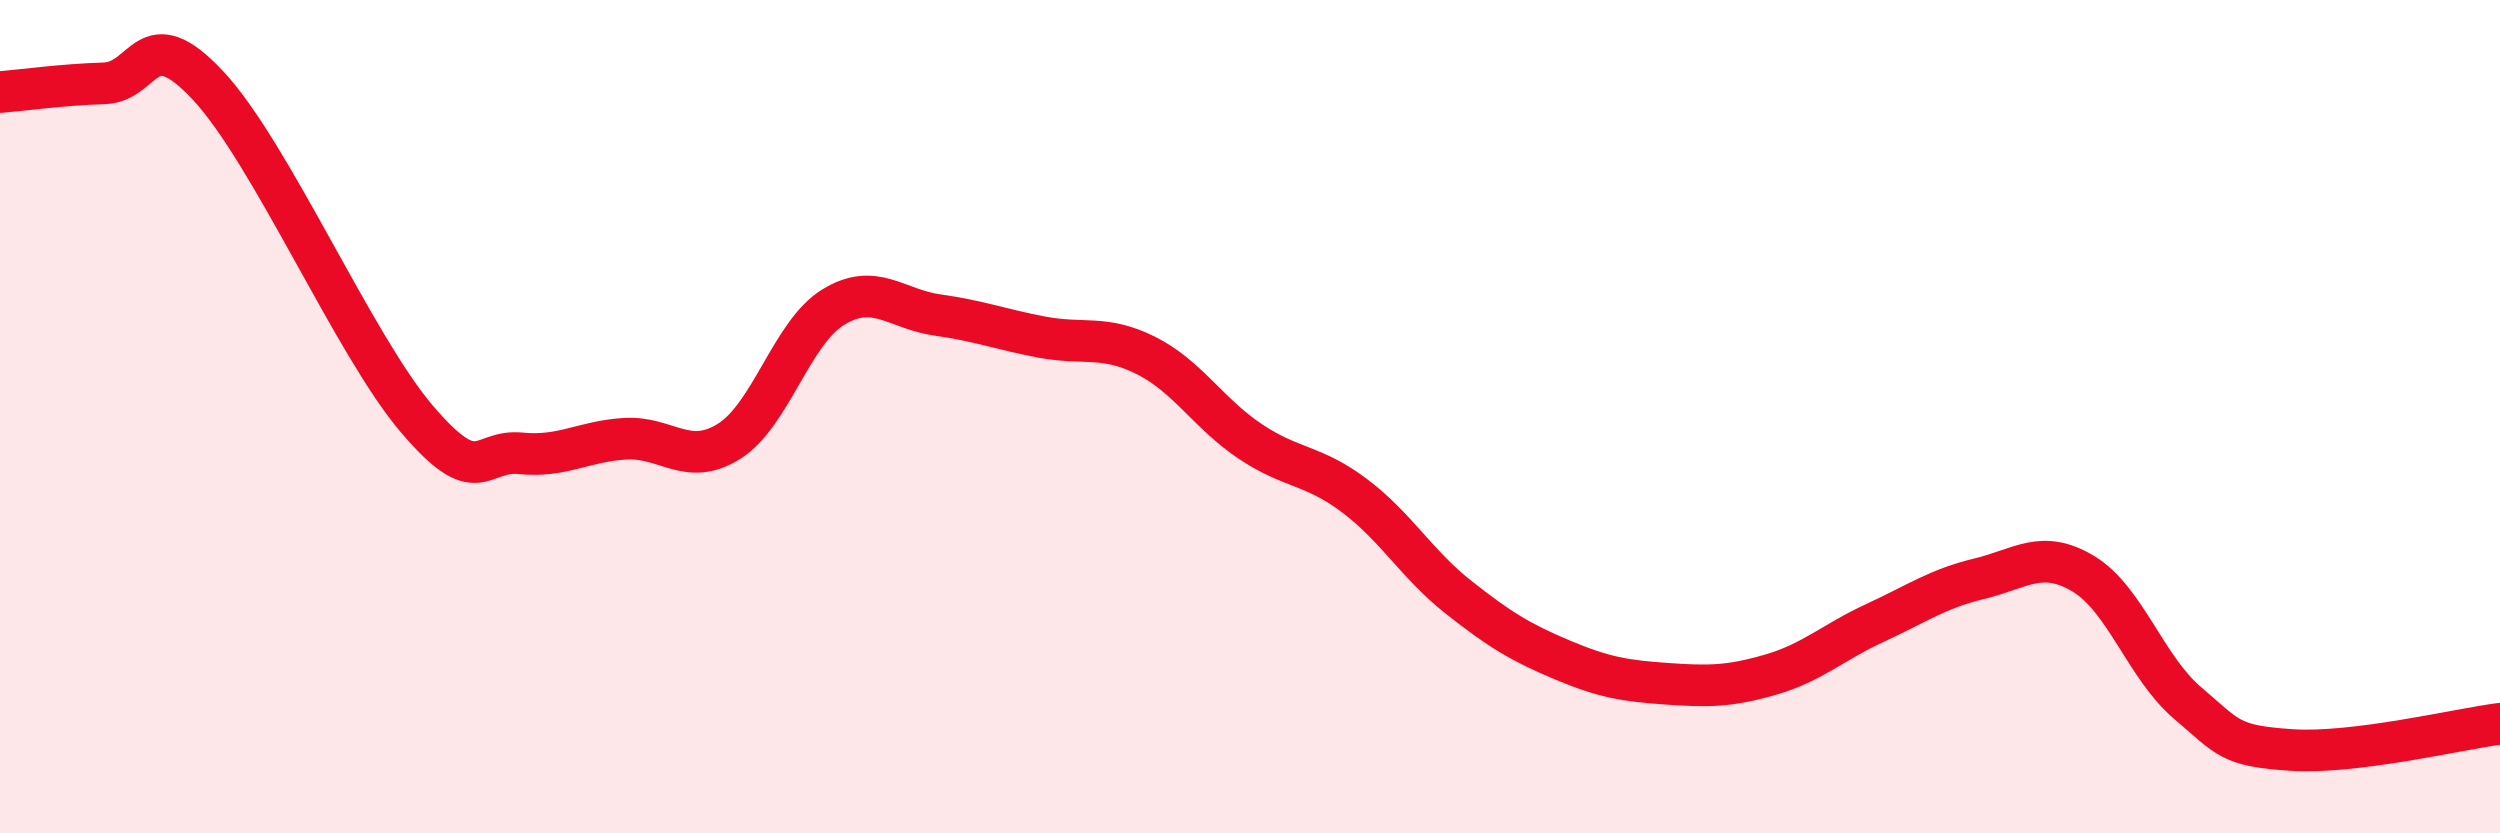
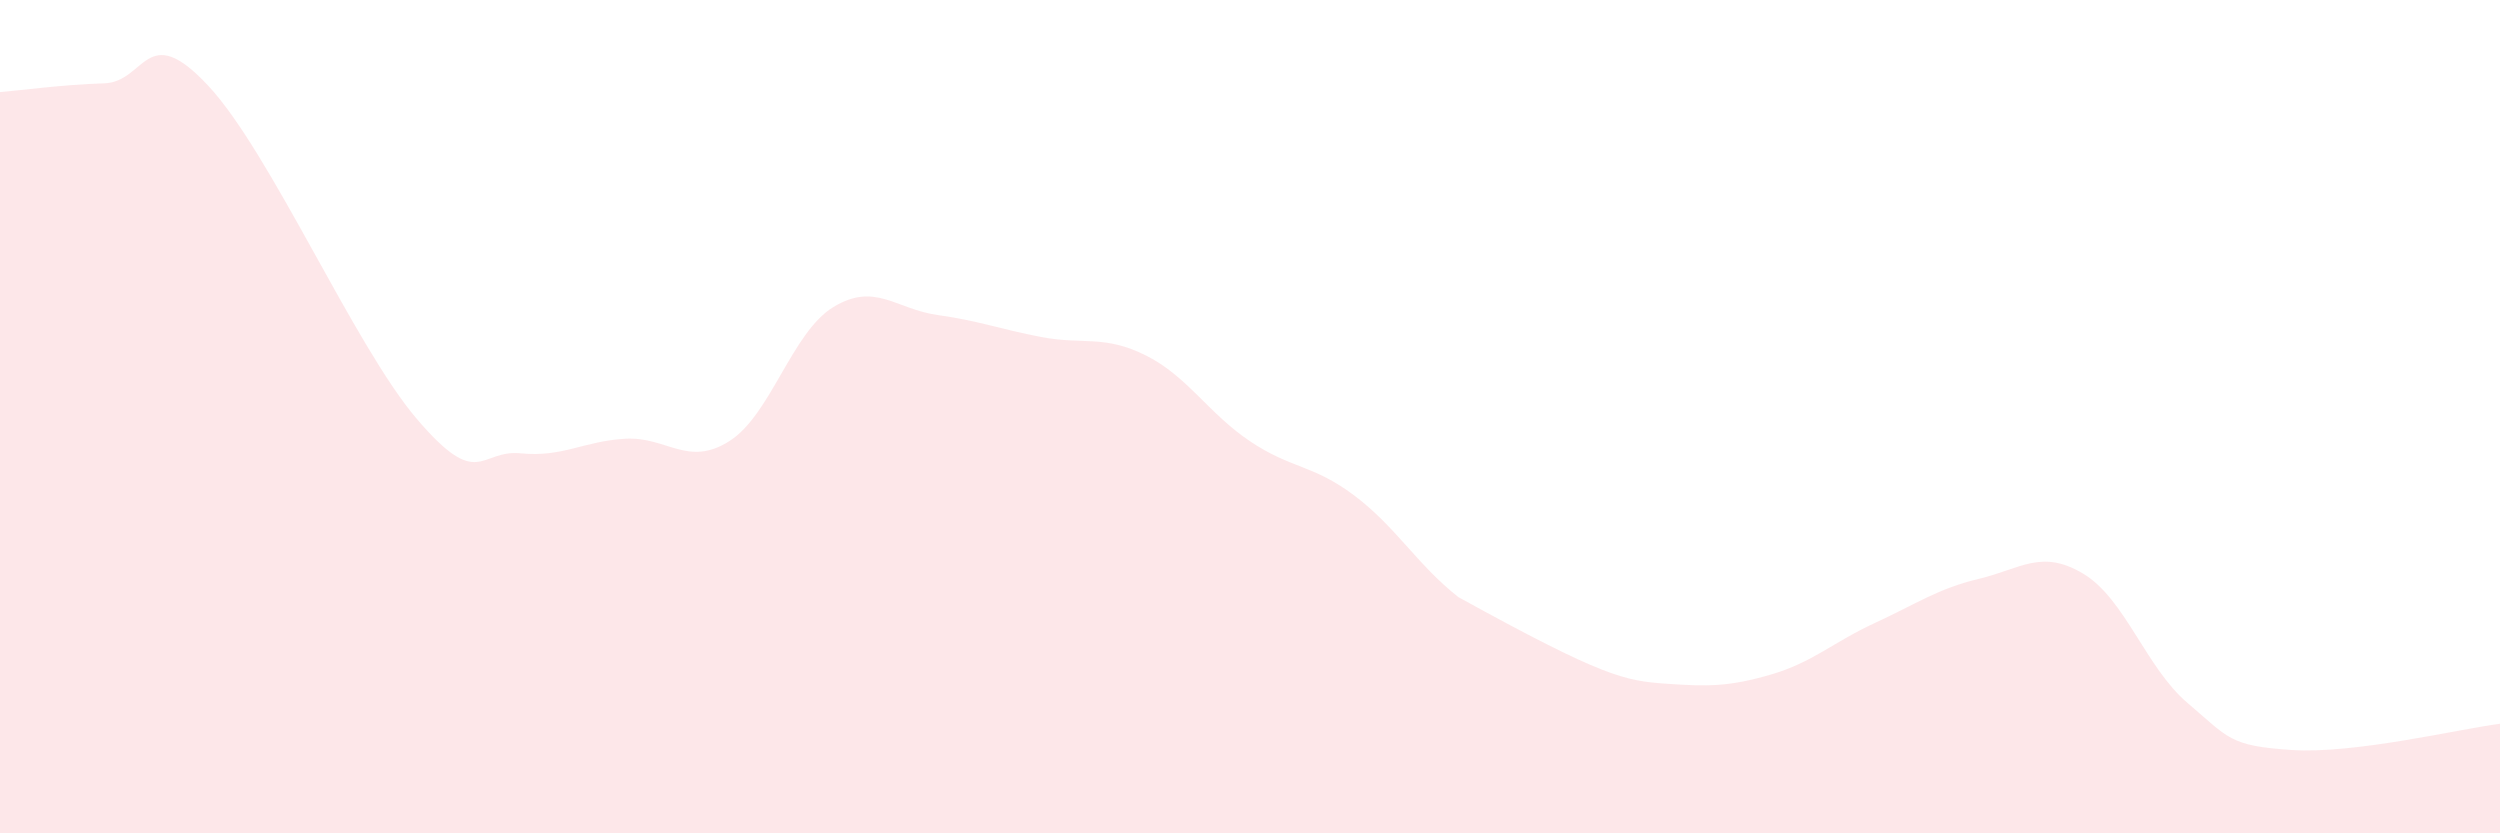
<svg xmlns="http://www.w3.org/2000/svg" width="60" height="20" viewBox="0 0 60 20">
-   <path d="M 0,2.21 C 0.5,2.17 1.5,2.03 2.5,2 C 3.5,1.97 3.5,0.45 5,2.06 C 6.5,3.67 8.5,8.29 10,10.05 C 11.5,11.81 11.5,10.78 12.5,10.88 C 13.5,10.98 14,10.59 15,10.53 C 16,10.47 16.5,11.22 17.5,10.59 C 18.5,9.96 19,7.98 20,7.37 C 21,6.76 21.5,7.42 22.5,7.56 C 23.5,7.7 24,7.9 25,8.09 C 26,8.28 26.5,8.03 27.5,8.53 C 28.5,9.03 29,9.92 30,10.59 C 31,11.26 31.5,11.14 32.5,11.89 C 33.5,12.64 34,13.54 35,14.33 C 36,15.12 36.5,15.42 37.5,15.84 C 38.5,16.26 39,16.34 40,16.41 C 41,16.48 41.5,16.48 42.5,16.19 C 43.5,15.9 44,15.41 45,14.95 C 46,14.49 46.5,14.13 47.5,13.89 C 48.5,13.65 49,13.17 50,13.77 C 51,14.37 51.5,16.02 52.5,16.87 C 53.5,17.72 53.5,17.9 55,18 C 56.5,18.1 59,17.5 60,17.37L60 20L0 20Z" fill="#EB0A25" opacity="0.1" stroke-linecap="round" stroke-linejoin="round" />
-   <path d="M 0,2.21 C 0.5,2.17 1.5,2.03 2.5,2 C 3.5,1.97 3.5,0.45 5,2.06 C 6.5,3.67 8.5,8.29 10,10.05 C 11.5,11.81 11.5,10.78 12.5,10.88 C 13.5,10.98 14,10.59 15,10.53 C 16,10.47 16.5,11.22 17.5,10.59 C 18.5,9.96 19,7.98 20,7.37 C 21,6.76 21.5,7.42 22.5,7.56 C 23.5,7.7 24,7.9 25,8.09 C 26,8.28 26.5,8.03 27.5,8.53 C 28.5,9.03 29,9.92 30,10.59 C 31,11.26 31.5,11.14 32.5,11.89 C 33.5,12.64 34,13.54 35,14.33 C 36,15.12 36.5,15.42 37.5,15.84 C 38.5,16.26 39,16.34 40,16.41 C 41,16.48 41.5,16.48 42.5,16.19 C 43.5,15.9 44,15.41 45,14.95 C 46,14.49 46.5,14.13 47.5,13.89 C 48.5,13.65 49,13.17 50,13.77 C 51,14.37 51.5,16.02 52.5,16.87 C 53.5,17.72 53.5,17.9 55,18 C 56.5,18.1 59,17.5 60,17.37" stroke="#EB0A25" stroke-width="1" fill="none" stroke-linecap="round" stroke-linejoin="round" />
+   <path d="M 0,2.21 C 0.5,2.17 1.5,2.03 2.5,2 C 3.5,1.97 3.5,0.45 5,2.06 C 6.5,3.67 8.5,8.29 10,10.05 C 11.5,11.81 11.5,10.78 12.5,10.88 C 13.5,10.98 14,10.59 15,10.53 C 16,10.47 16.5,11.22 17.5,10.59 C 18.5,9.96 19,7.98 20,7.37 C 21,6.76 21.5,7.42 22.5,7.56 C 23.5,7.7 24,7.9 25,8.09 C 26,8.28 26.5,8.03 27.5,8.53 C 28.5,9.03 29,9.92 30,10.59 C 31,11.26 31.5,11.14 32.5,11.89 C 33.5,12.64 34,13.54 35,14.33 C 38.5,16.26 39,16.34 40,16.41 C 41,16.48 41.5,16.48 42.5,16.19 C 43.5,15.9 44,15.41 45,14.95 C 46,14.49 46.5,14.13 47.5,13.89 C 48.5,13.65 49,13.17 50,13.77 C 51,14.37 51.5,16.02 52.5,16.87 C 53.5,17.72 53.5,17.9 55,18 C 56.5,18.1 59,17.5 60,17.37L60 20L0 20Z" fill="#EB0A25" opacity="0.1" stroke-linecap="round" stroke-linejoin="round" />
</svg>